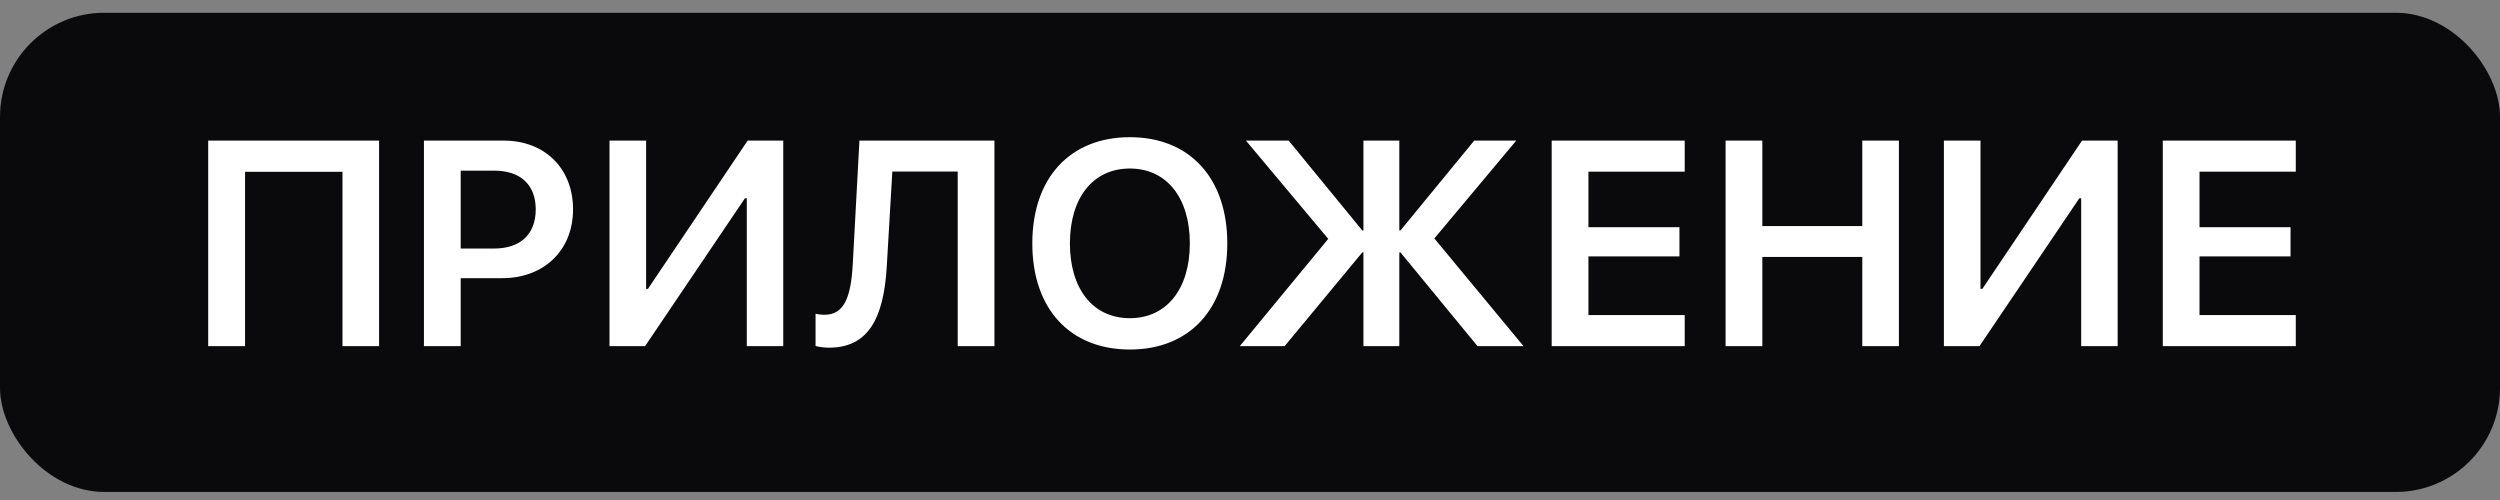
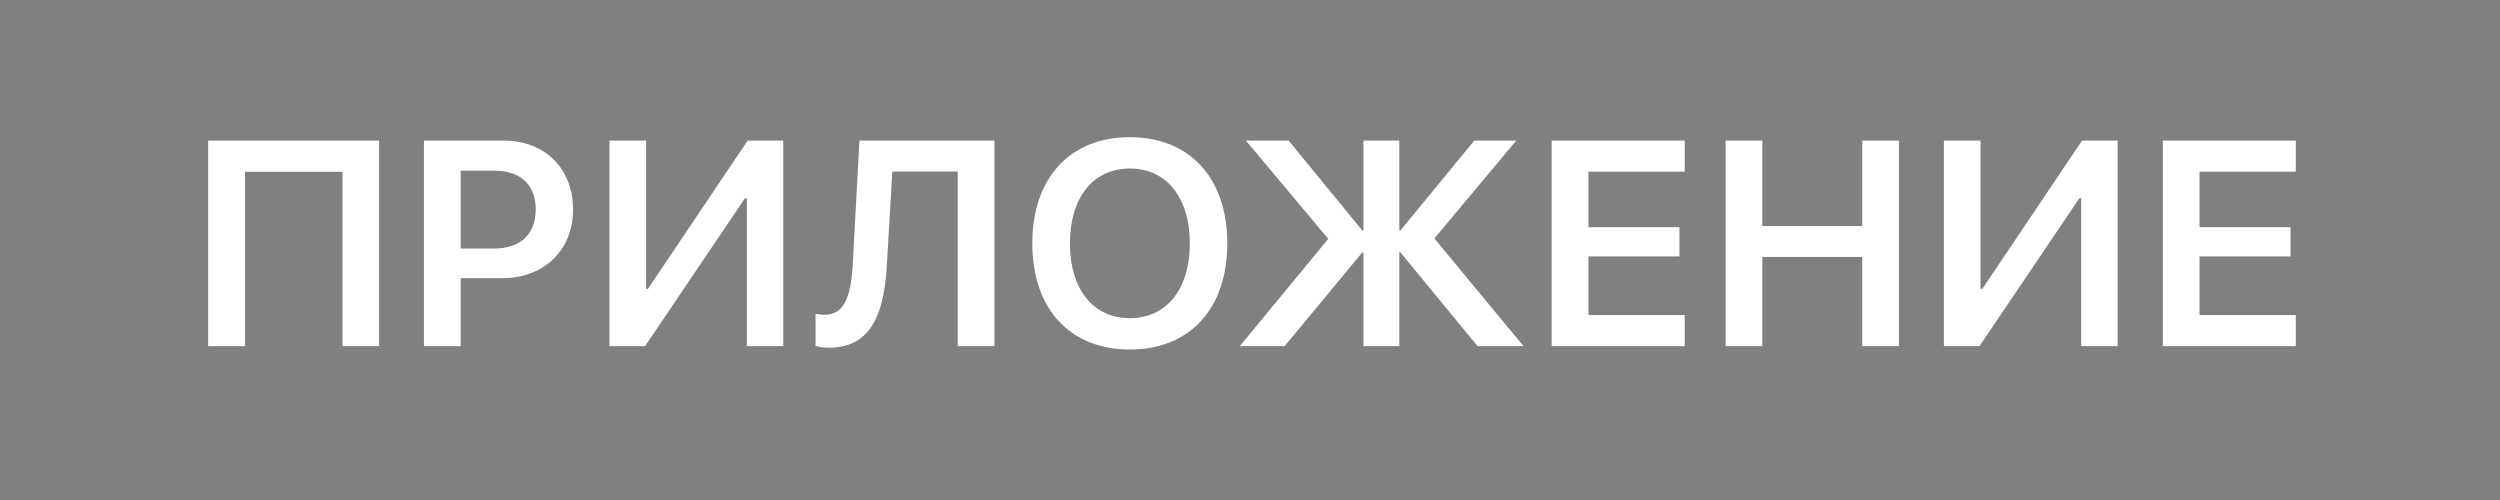
<svg xmlns="http://www.w3.org/2000/svg" width="120" height="24" viewBox="0 0 120 24" fill="none">
  <rect x="0" y="0" width="120" height="24" fill="#808080" stroke="none" />
-   <rect y="0.613" width="120" height="23" rx="5" fill="#0A090B" />
  <path d="M18.196 16.613H16.439V8.246H11.763V16.613H9.993V6.749H18.196V16.613ZM20.349 6.749H24.184C26.146 6.749 27.506 8.082 27.506 10.05C27.506 12.019 26.105 13.352 24.109 13.352H22.113V16.613H20.349V6.749ZM22.113 8.191V11.93H23.712C24.977 11.93 25.715 11.247 25.715 10.05C25.715 8.868 24.984 8.191 23.719 8.191H22.113ZM35.846 16.613V9.517H35.757L30.965 16.613H29.256V6.749H31.013V13.865H31.102L35.887 6.749H37.596V16.613H35.846ZM47.733 16.613H45.97V8.232H42.832L42.565 12.792C42.415 15.369 41.622 16.688 39.79 16.688C39.517 16.688 39.277 16.647 39.147 16.606V15.061C39.236 15.082 39.421 15.109 39.571 15.109C40.494 15.109 40.843 14.323 40.932 12.689L41.253 6.749H47.733V16.613ZM54.234 6.585C57.105 6.585 58.91 8.547 58.91 11.684C58.91 14.822 57.105 16.777 54.234 16.777C51.356 16.777 49.551 14.822 49.551 11.684C49.551 8.547 51.356 6.585 54.234 6.585ZM54.234 8.089C52.47 8.089 51.356 9.483 51.356 11.684C51.356 13.879 52.47 15.273 54.234 15.273C55.991 15.273 57.112 13.879 57.112 11.684C57.112 9.483 55.991 8.089 54.234 8.089ZM68.849 11.445L73.128 16.613H70.92L67.222 12.115H67.167V16.613H65.445V12.115H65.39L61.664 16.613H59.511L63.756 11.466L59.805 6.749H61.856L65.39 11.062H65.445V6.749H67.167V11.062H67.222L70.763 6.749H72.78L68.849 11.445ZM80.866 15.123V16.613H74.481V6.749H80.866V8.239H76.245V10.905H80.613V12.306H76.245V15.123H80.866ZM91.147 16.613H89.39V12.334H84.592V16.613H82.828V6.749H84.592V10.85H89.39V6.749H91.147V16.613ZM99.897 16.613V9.517H99.808L95.016 16.613H93.307V6.749H95.064V13.865H95.153L99.938 6.749H101.647V16.613H99.897ZM110.198 15.123V16.613H103.814V6.749H110.198V8.239H105.577V10.905H109.946V12.306H105.577V15.123H110.198Z" fill="white" />
</svg>